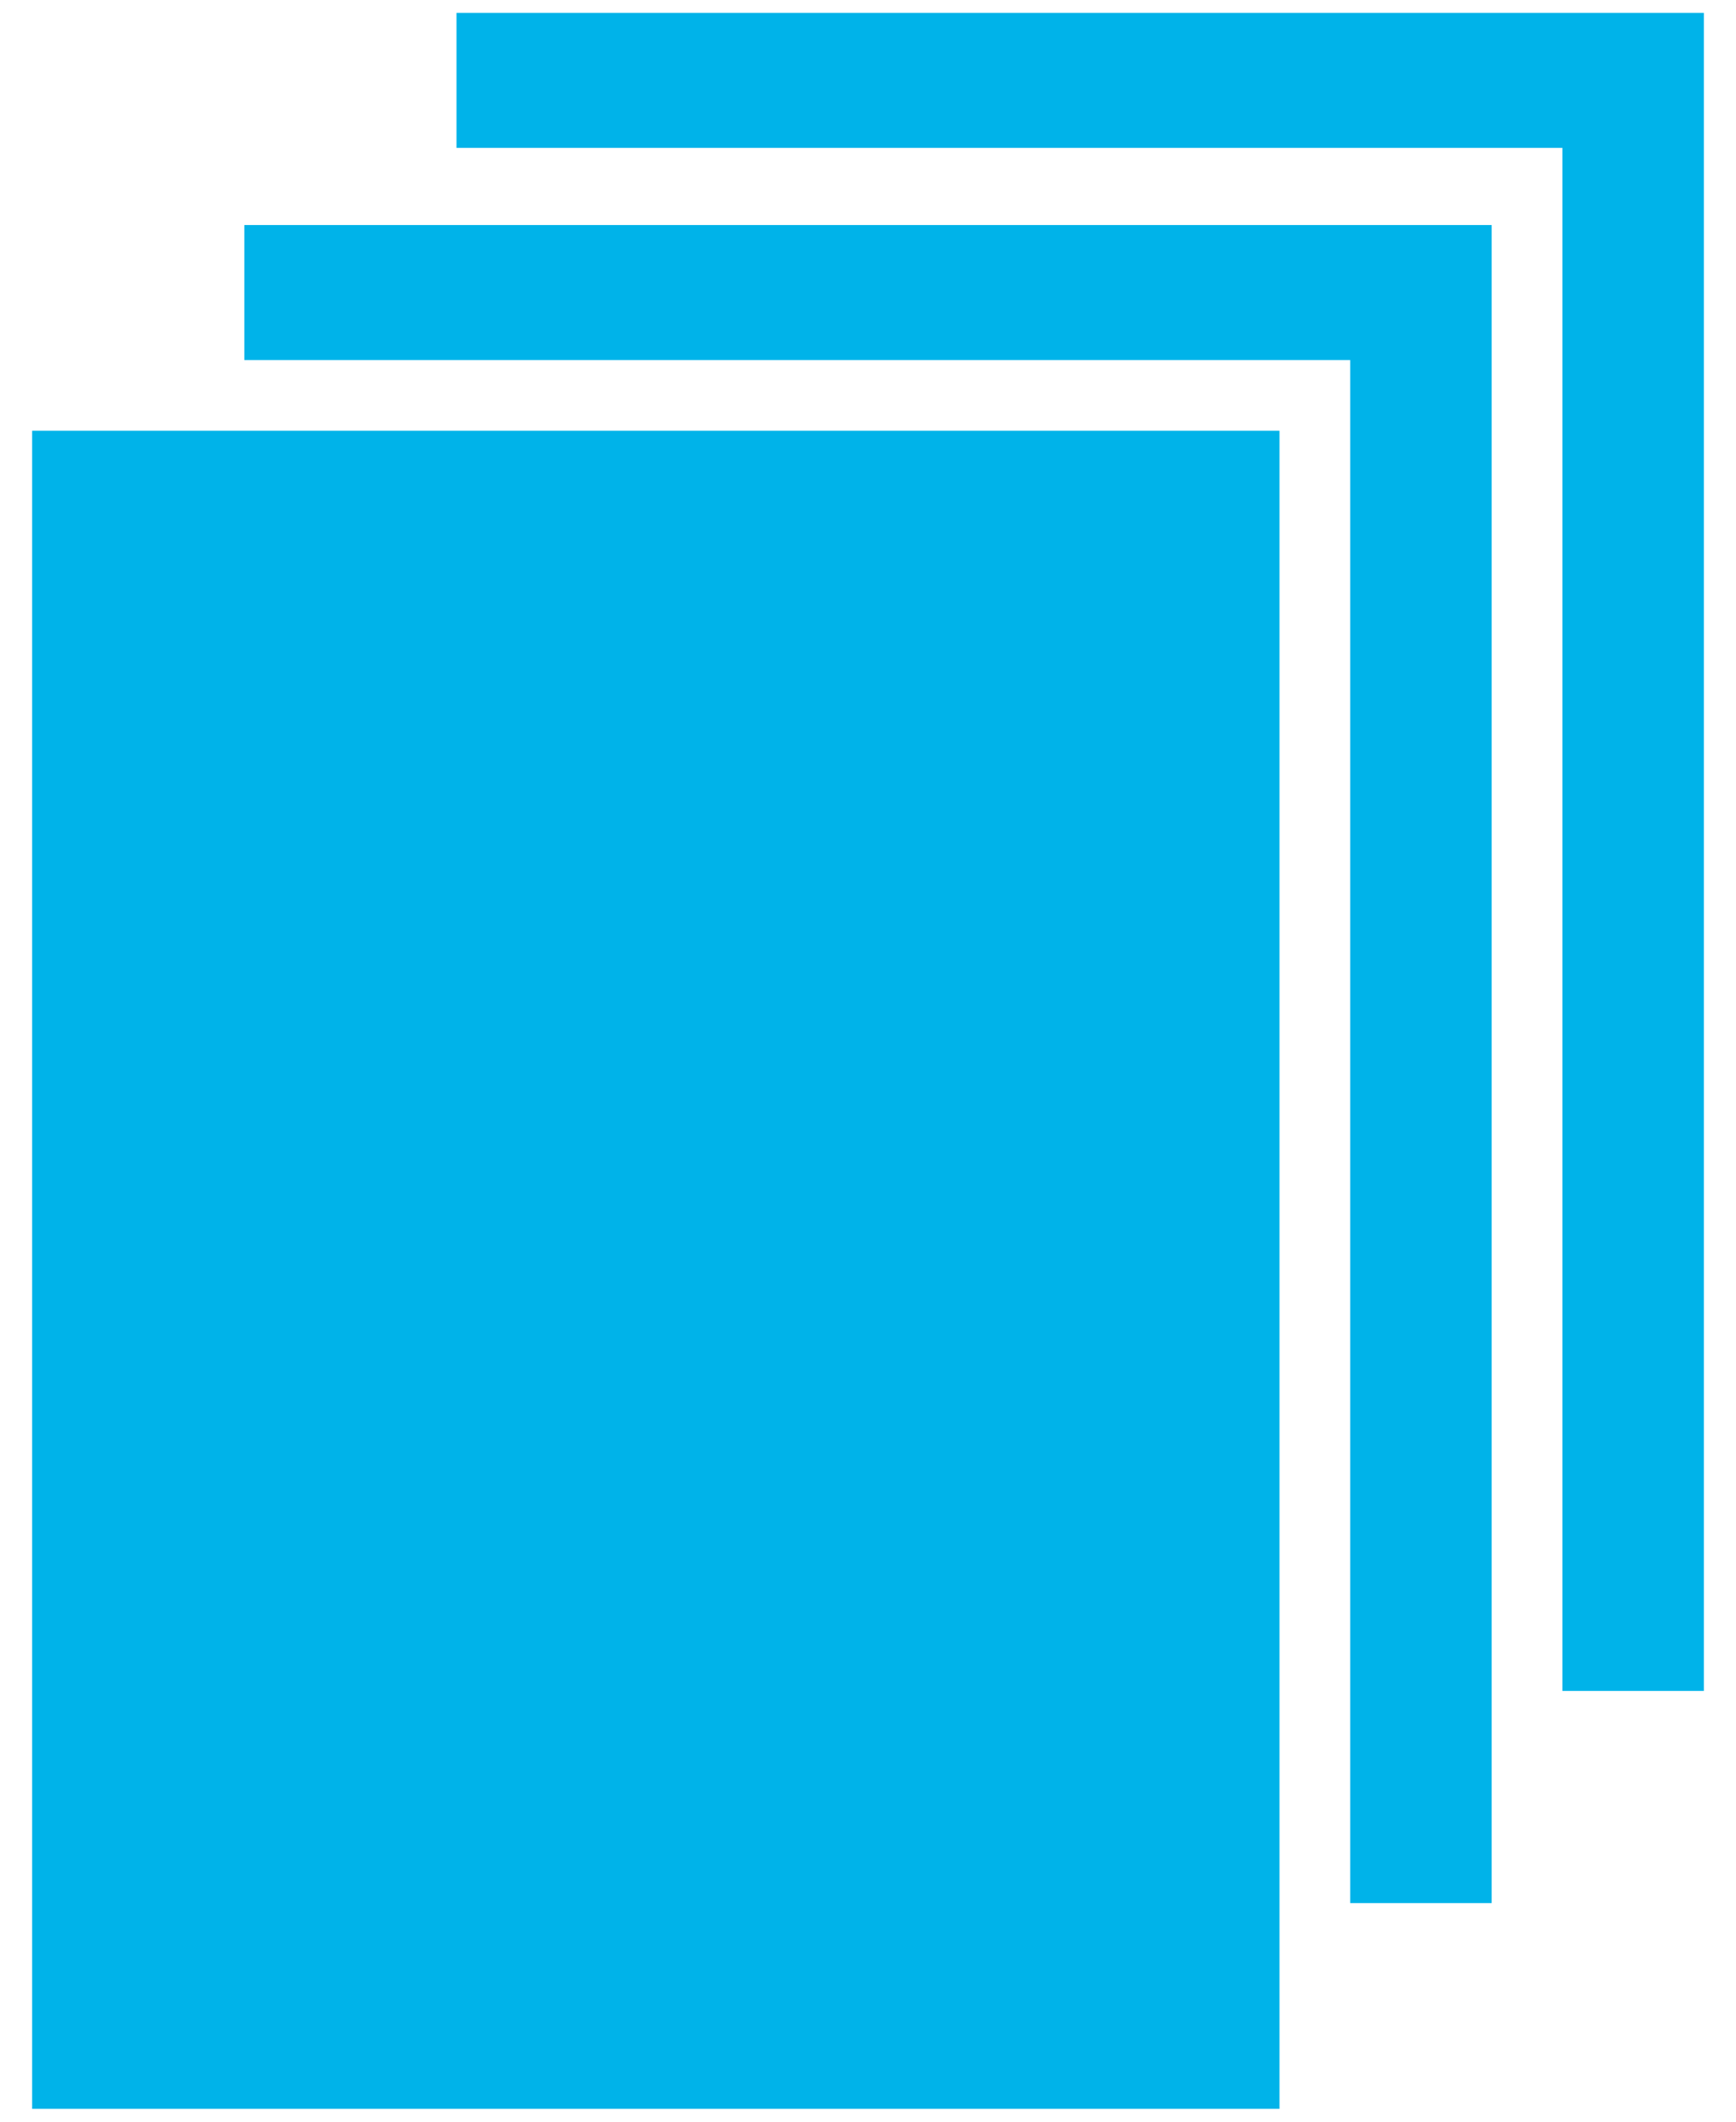
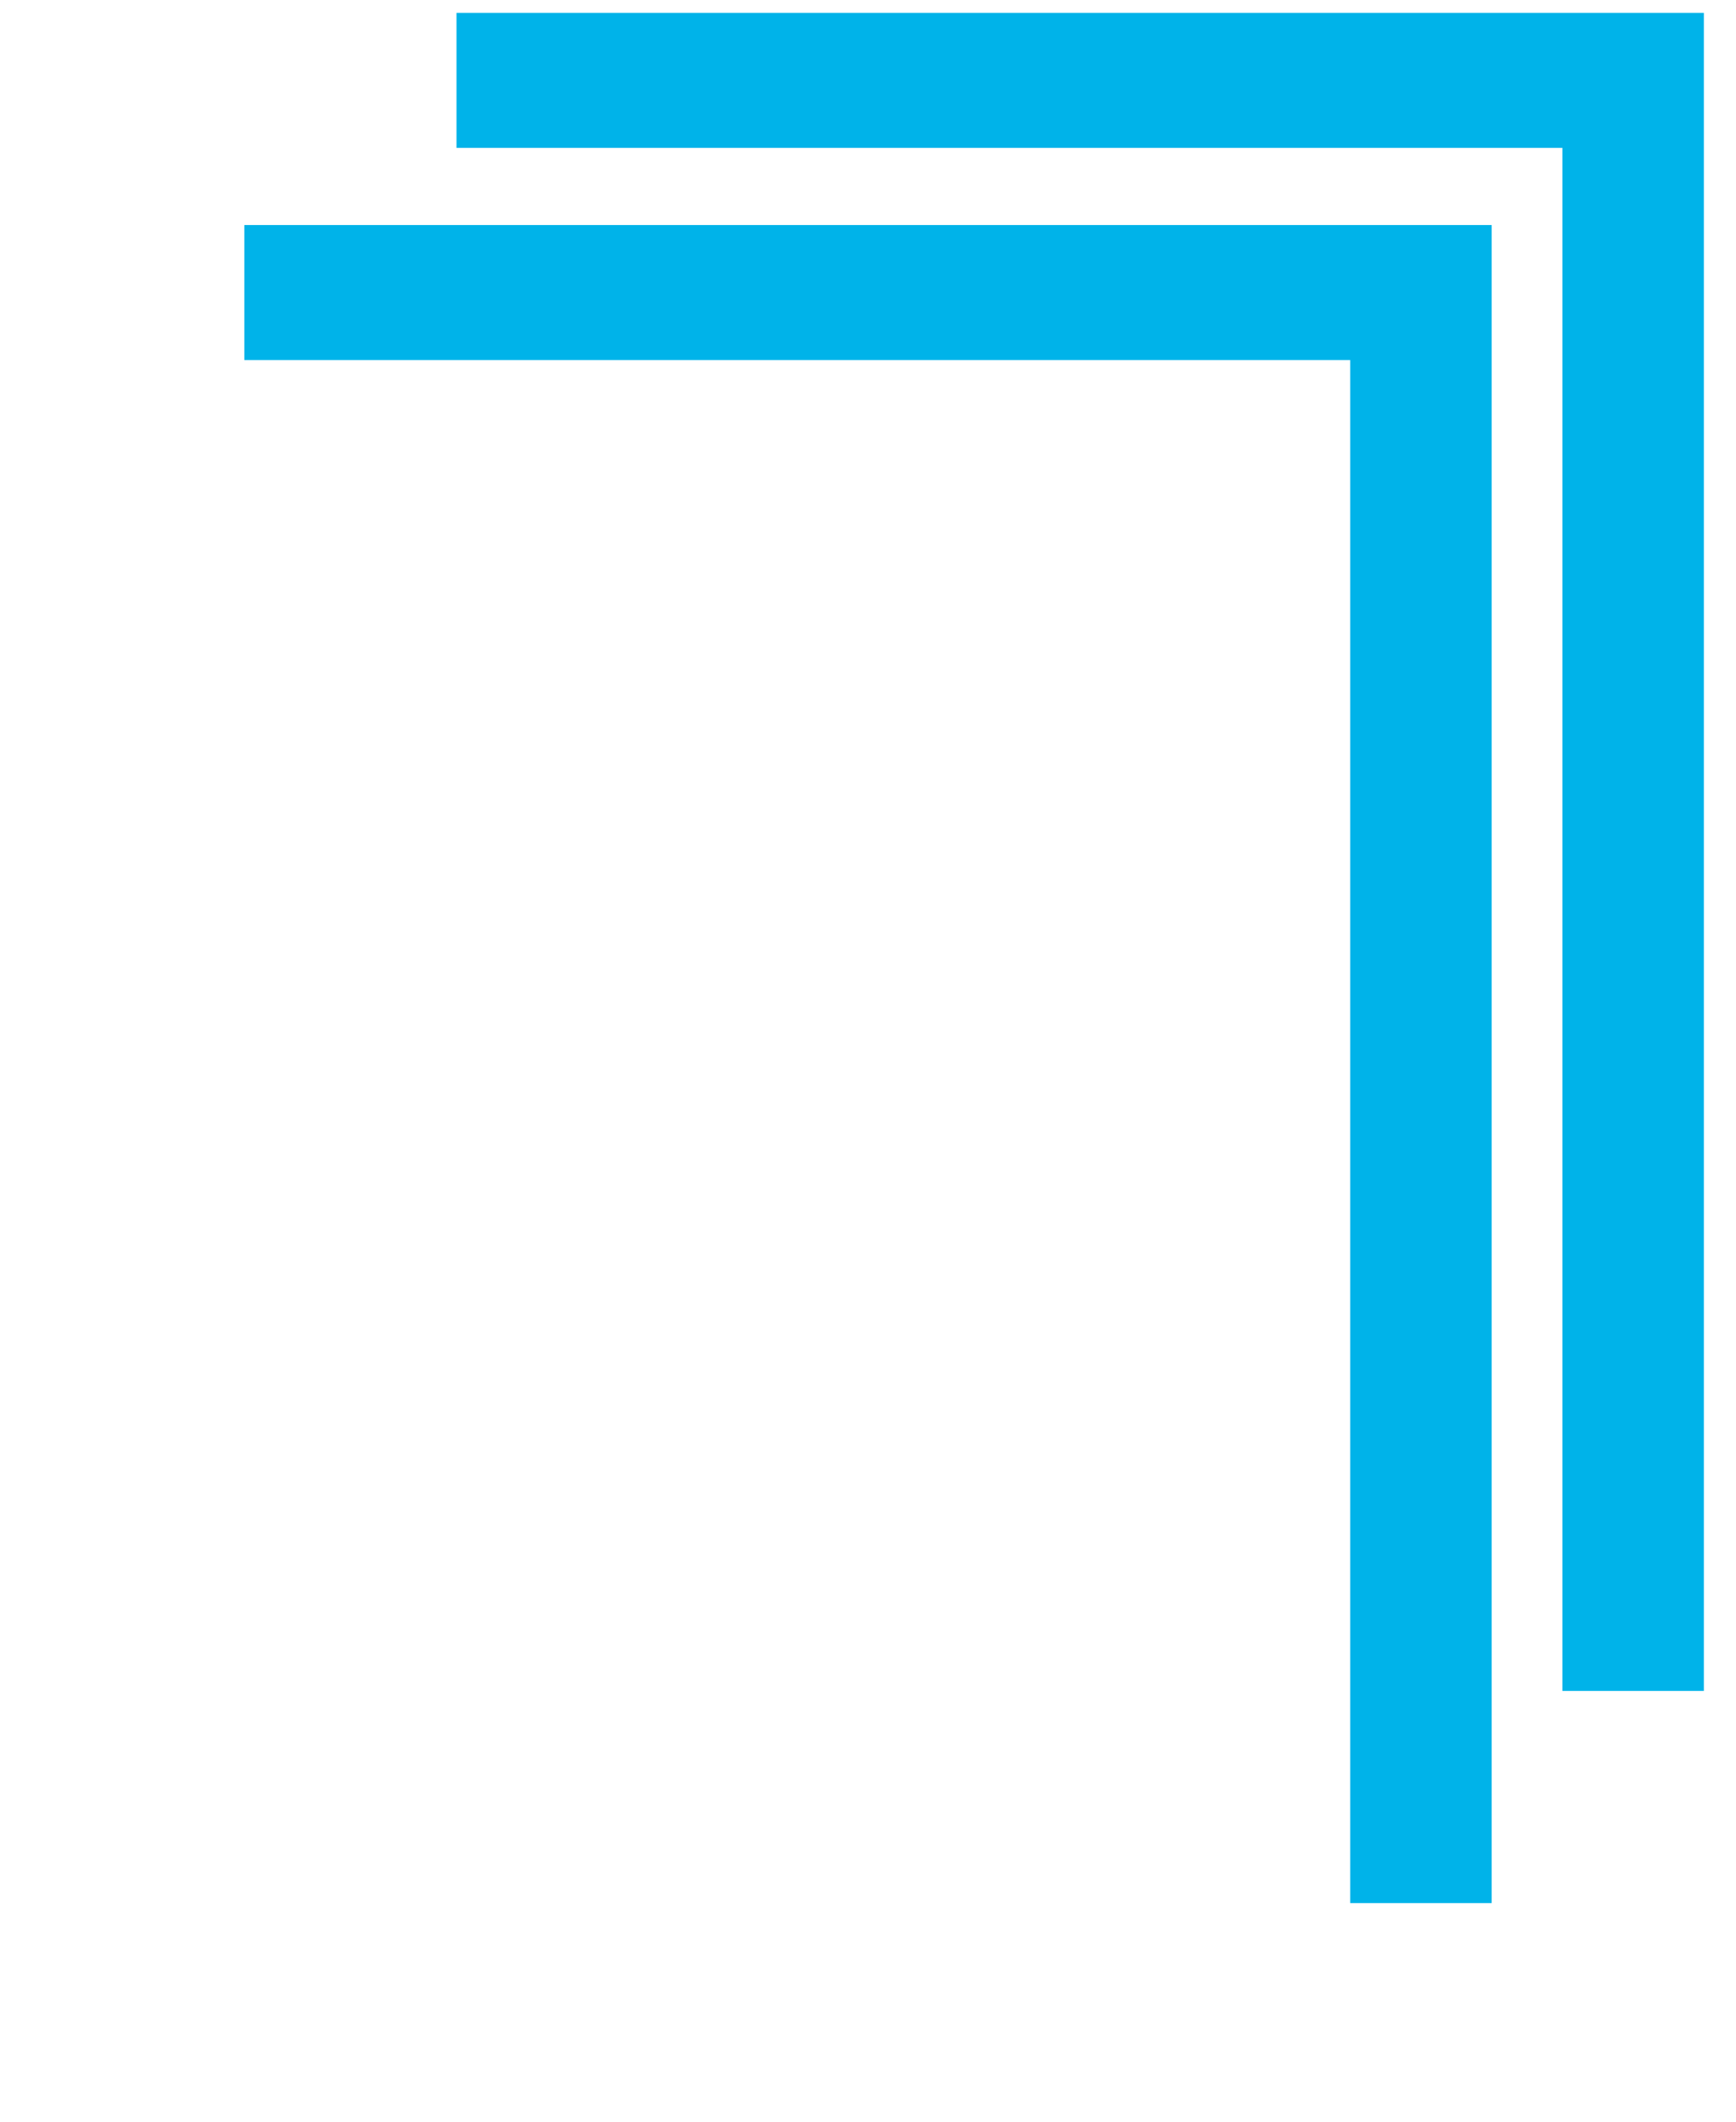
<svg xmlns="http://www.w3.org/2000/svg" version="1.1" id="Layer_1" x="0px" y="0px" viewBox="0 0 27 33" style="enable-background:new 0 0 27 33;" xml:space="preserve">
  <style type="text/css">
	.st0{fill:#00B3E9;}
</style>
  <polygon class="st0" points="3.8,5.6 21,5.6 21,29.6 23.2,29.6 23.2,3.5 3.8,3.5 " />
  <polygon class="st0" points="7.1,0.2 7.1,2.3 24.3,2.3 24.3,26.3 26.5,26.3 26.5,0.2 " />
-   <polygon class="st0" points="0.5,6.7 0.5,32.8 19.9,32.8 19.9,30.7 19.9,6.7 2.7,6.7 " />
</svg>